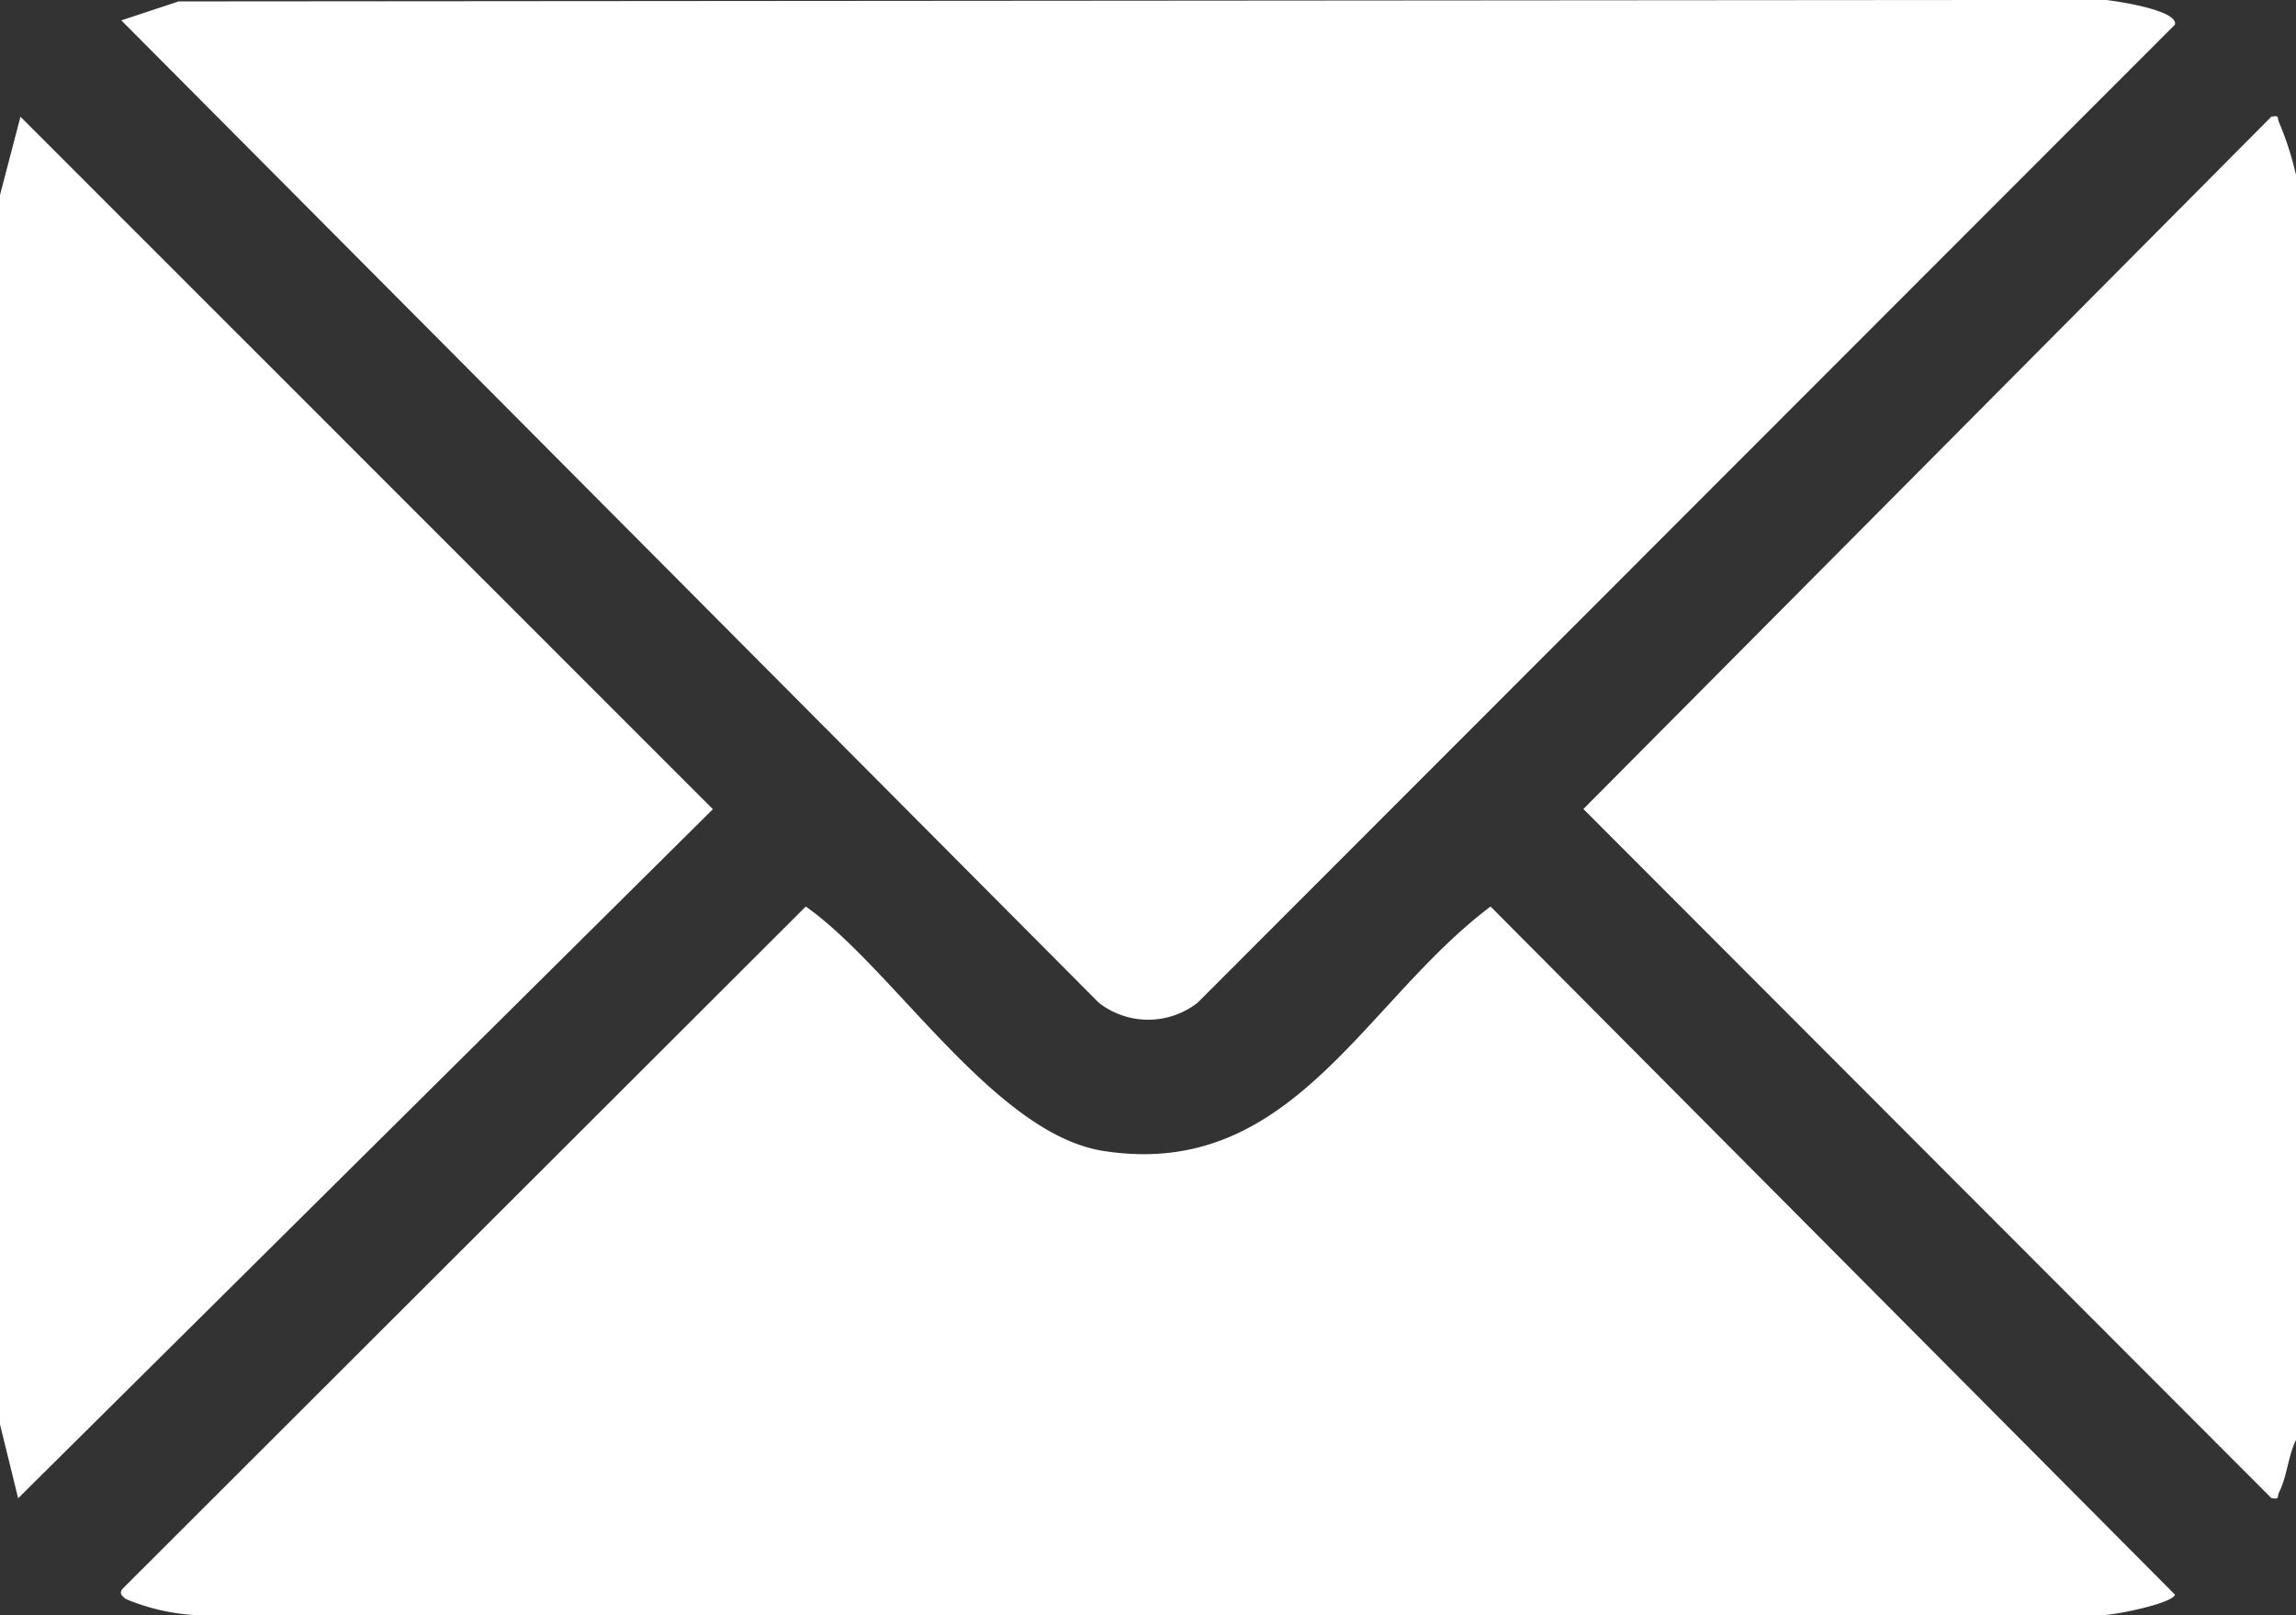
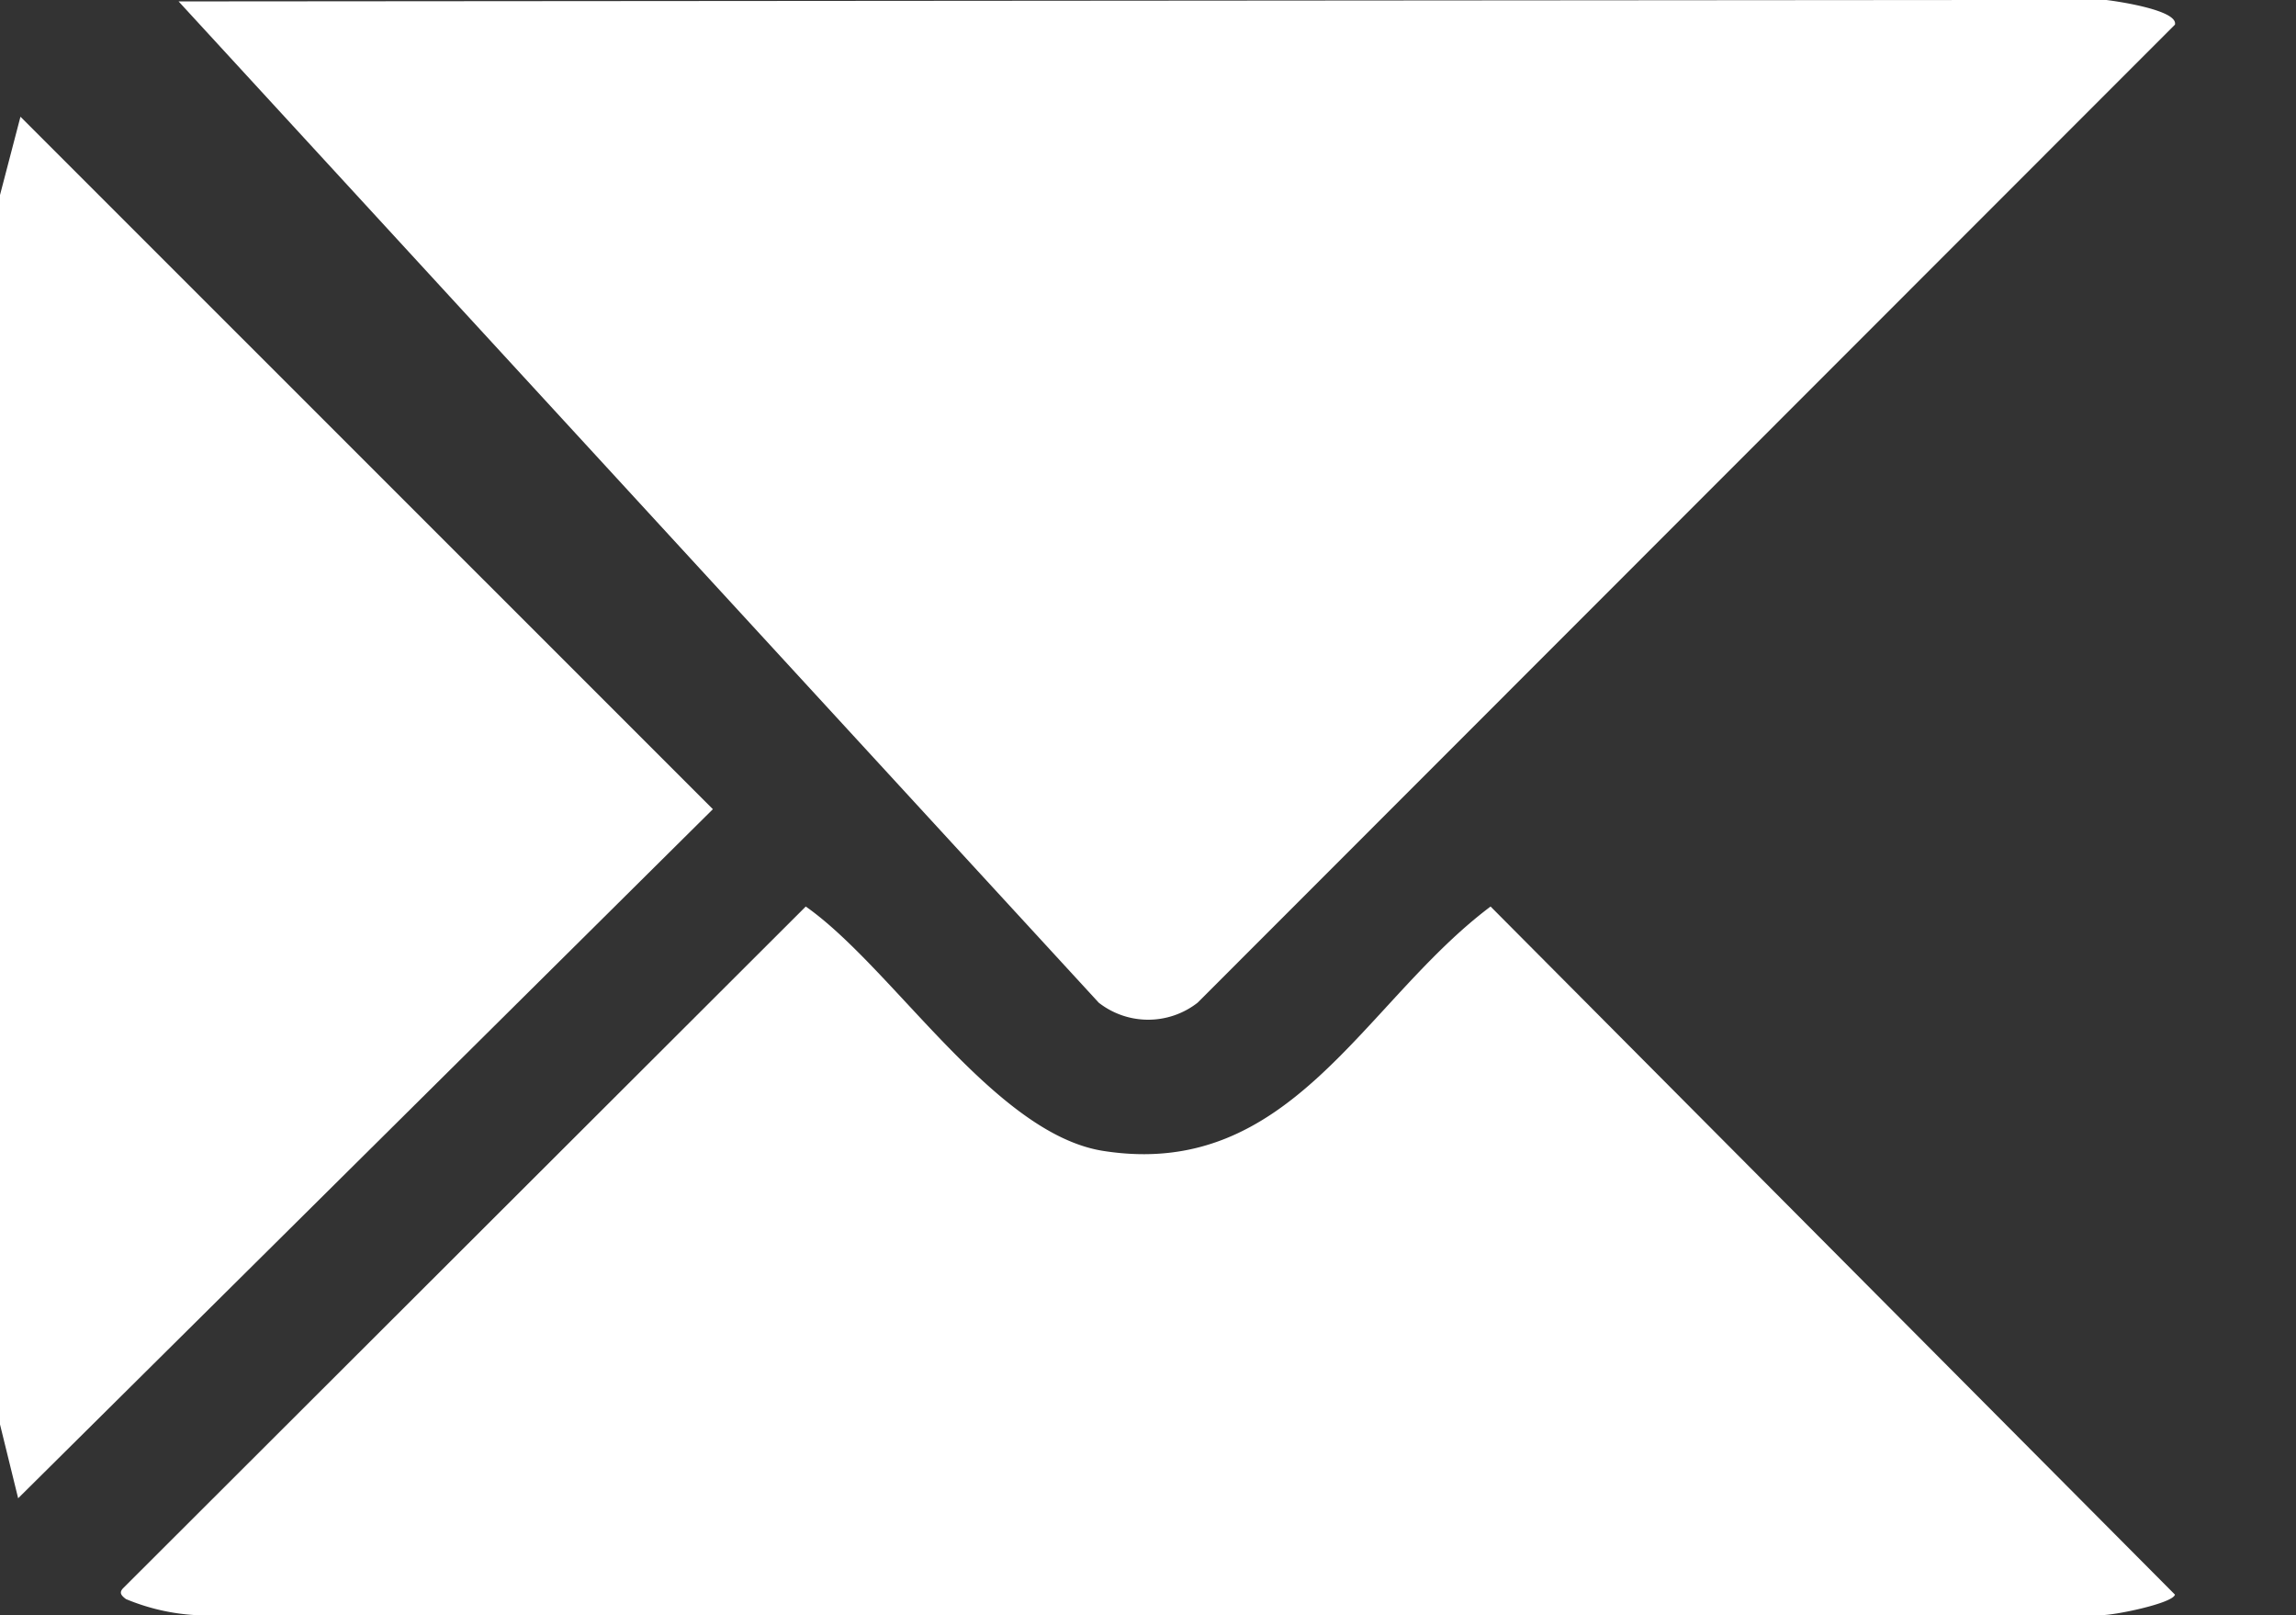
<svg xmlns="http://www.w3.org/2000/svg" id="Group_16459" data-name="Group 16459" width="25.93" height="18.235" viewBox="0 0 25.93 18.235">
  <rect x="0" y="0" width="25.93" height="18.235" fill="#333333" stroke="none" />
  <defs>
    <clipPath id="clip-path">
      <rect id="Rectangle_26297" data-name="Rectangle 26297" width="25.93" height="18.235" fill="#fff" />
    </clipPath>
  </defs>
  <g id="Group_16458" data-name="Group 16458" clip-path="url(#clip-path)">
-     <path id="Path_19812" data-name="Path 19812" d="M135.011,24.273c-.09.186-.1.409-.192.594-.024.048.013.081-.086.063l-7.77-7.78,7.77-7.817c.1-.018.062.015.086.063a3.562,3.562,0,0,1,.192.595Z" transform="translate(-109.081 -8.016)" fill="#fff" />
-     <path id="Path_19813" data-name="Path 19813" d="M10.372.017,32.135,0c.129.015.819.115.783.279L21.88,11.322a.907.907,0,0,1-1.116,0L9.725.231Z" transform="translate(-8.355 -0.001)" fill="#fff" />
+     <path id="Path_19813" data-name="Path 19813" d="M10.372.017,32.135,0c.129.015.819.115.783.279L21.88,11.322a.907.907,0,0,1-1.116,0Z" transform="translate(-8.355 -0.001)" fill="#fff" />
    <path id="Path_19814" data-name="Path 19814" d="M17.425,72.668c.984.691,2.129,2.565,3.358,2.759,2.128.335,2.934-1.677,4.376-2.759l7.729,7.769c-.025.1-.7.237-.833.231H10.528a2.388,2.388,0,0,1-.781-.181c-.051-.039-.083-.072-.028-.126Z" transform="translate(-8.325 -62.433)" fill="#fff" />
    <path id="Path_19815" data-name="Path 19815" d="M.205,24.956,0,24.122V10.242l.231-.884,7.82,7.818Z" transform="translate(0 -8.04)" fill="#fff" />
  </g>
</svg>